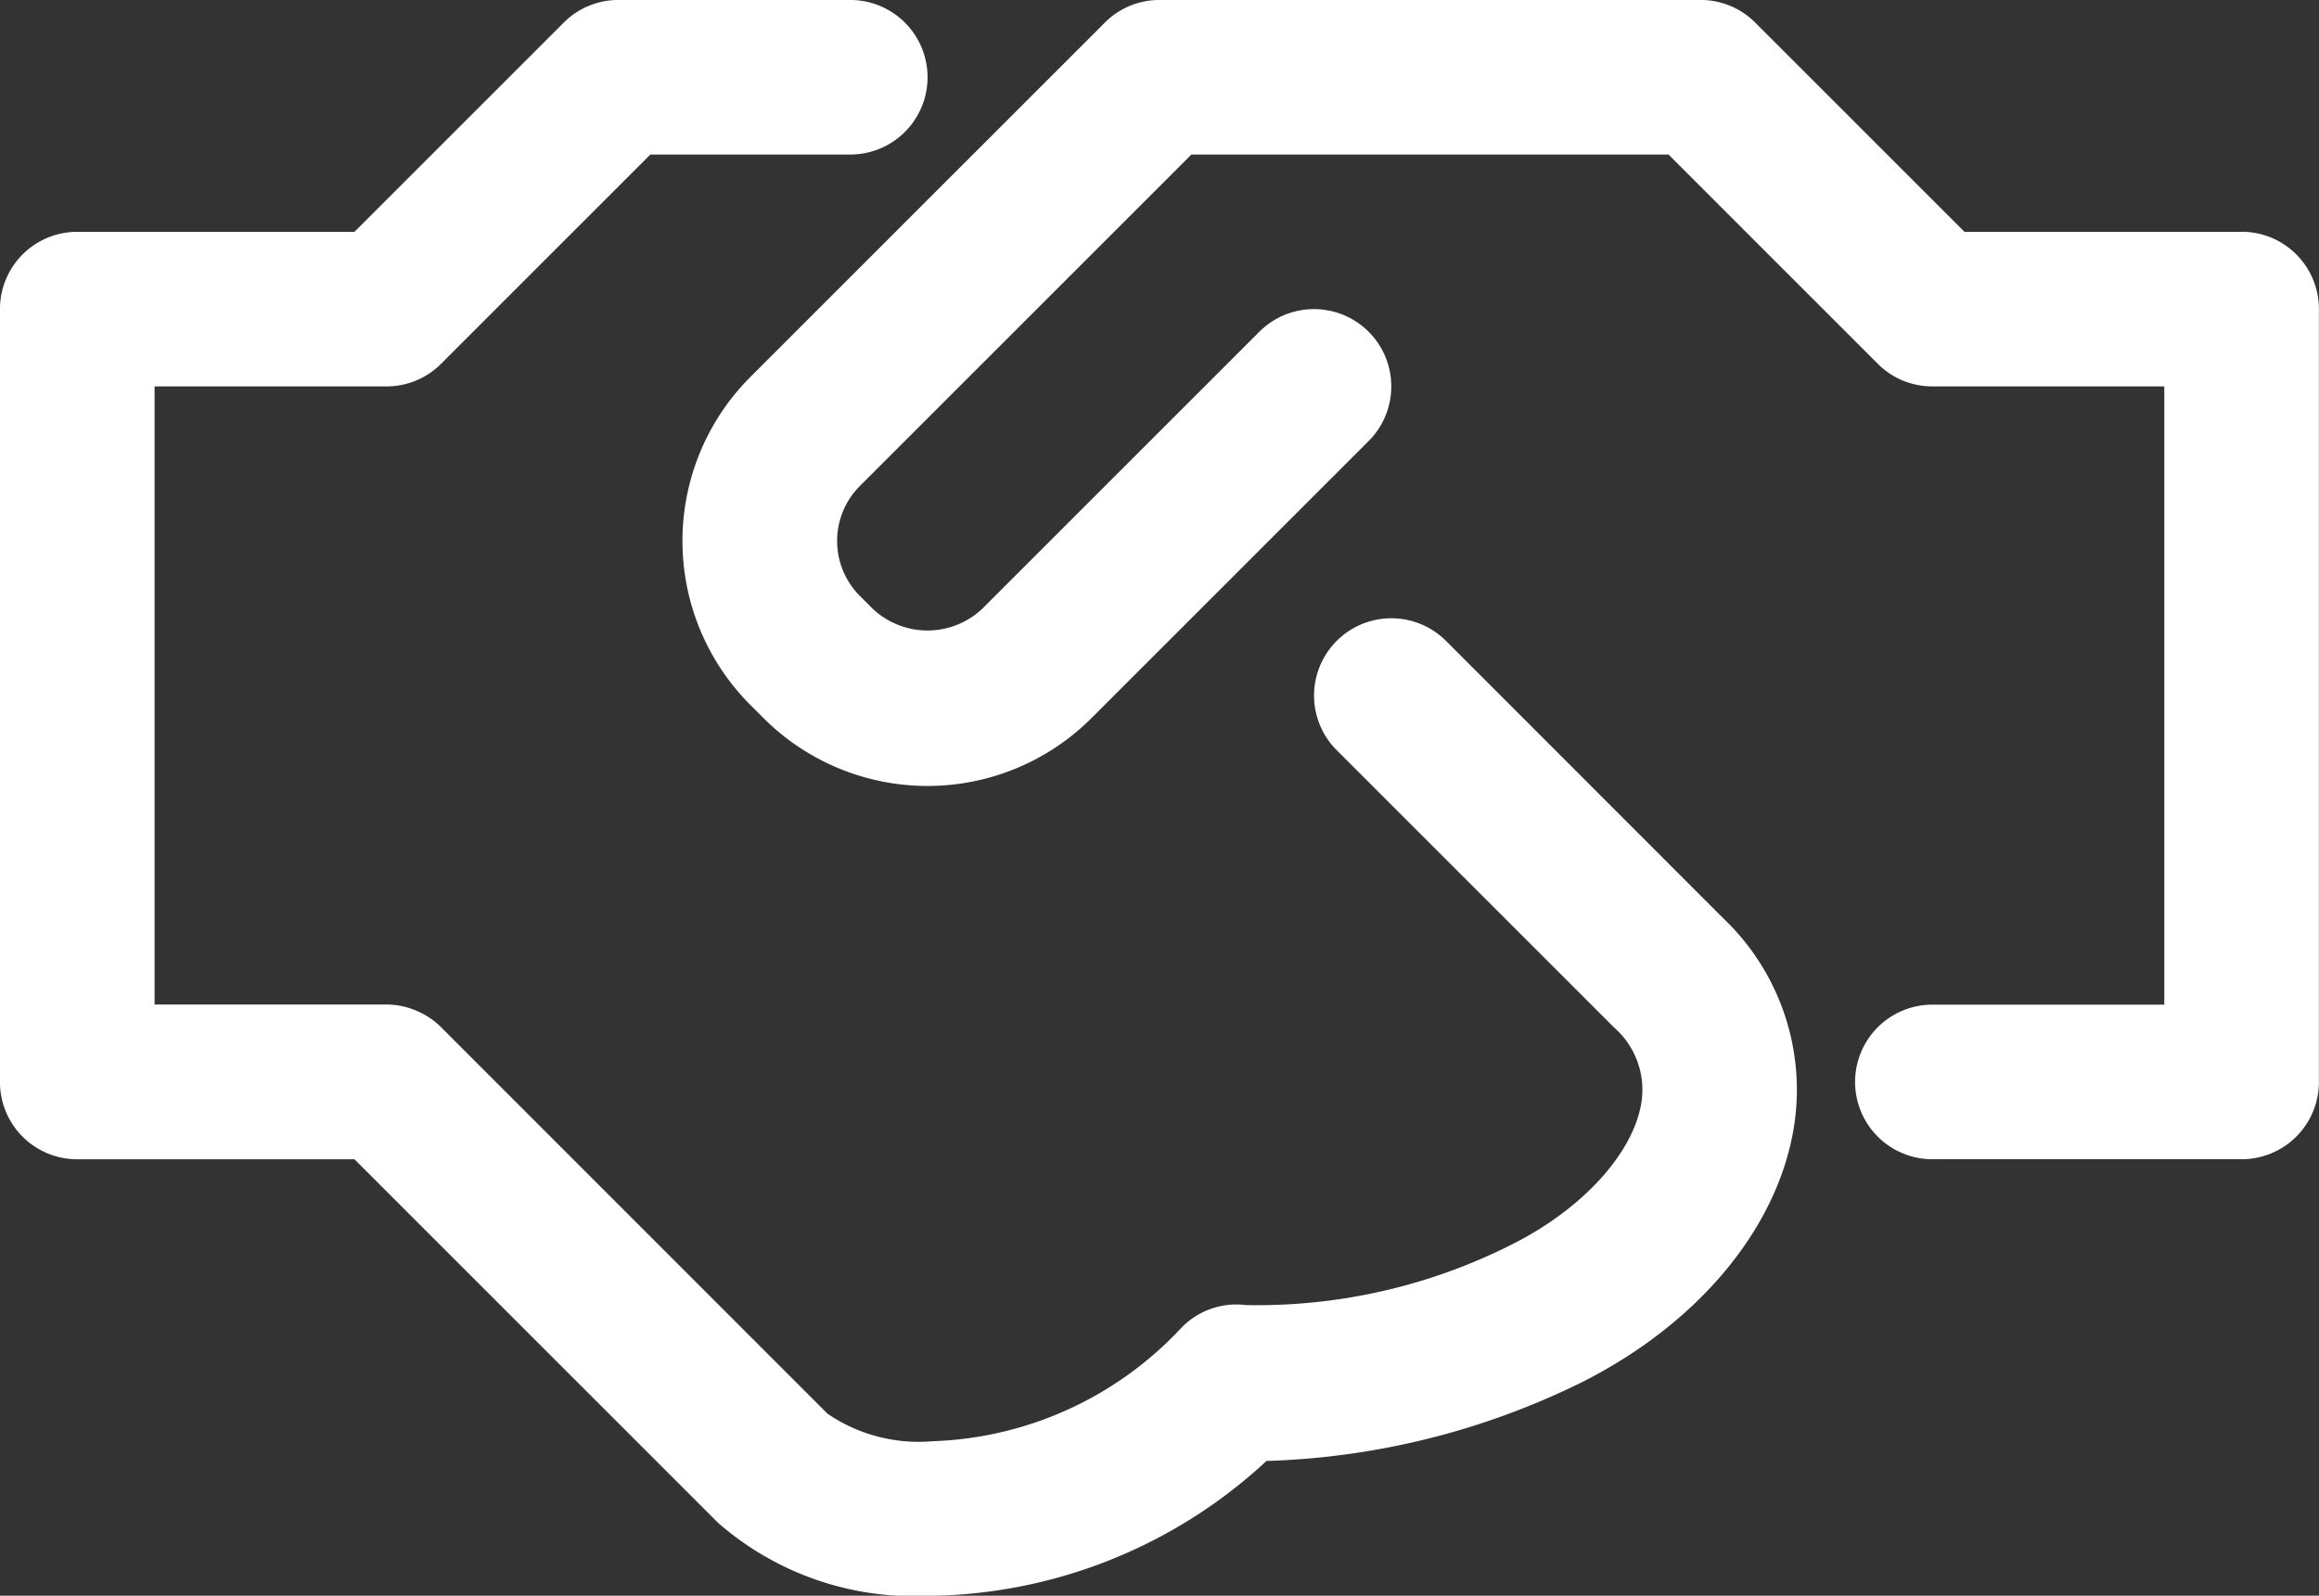
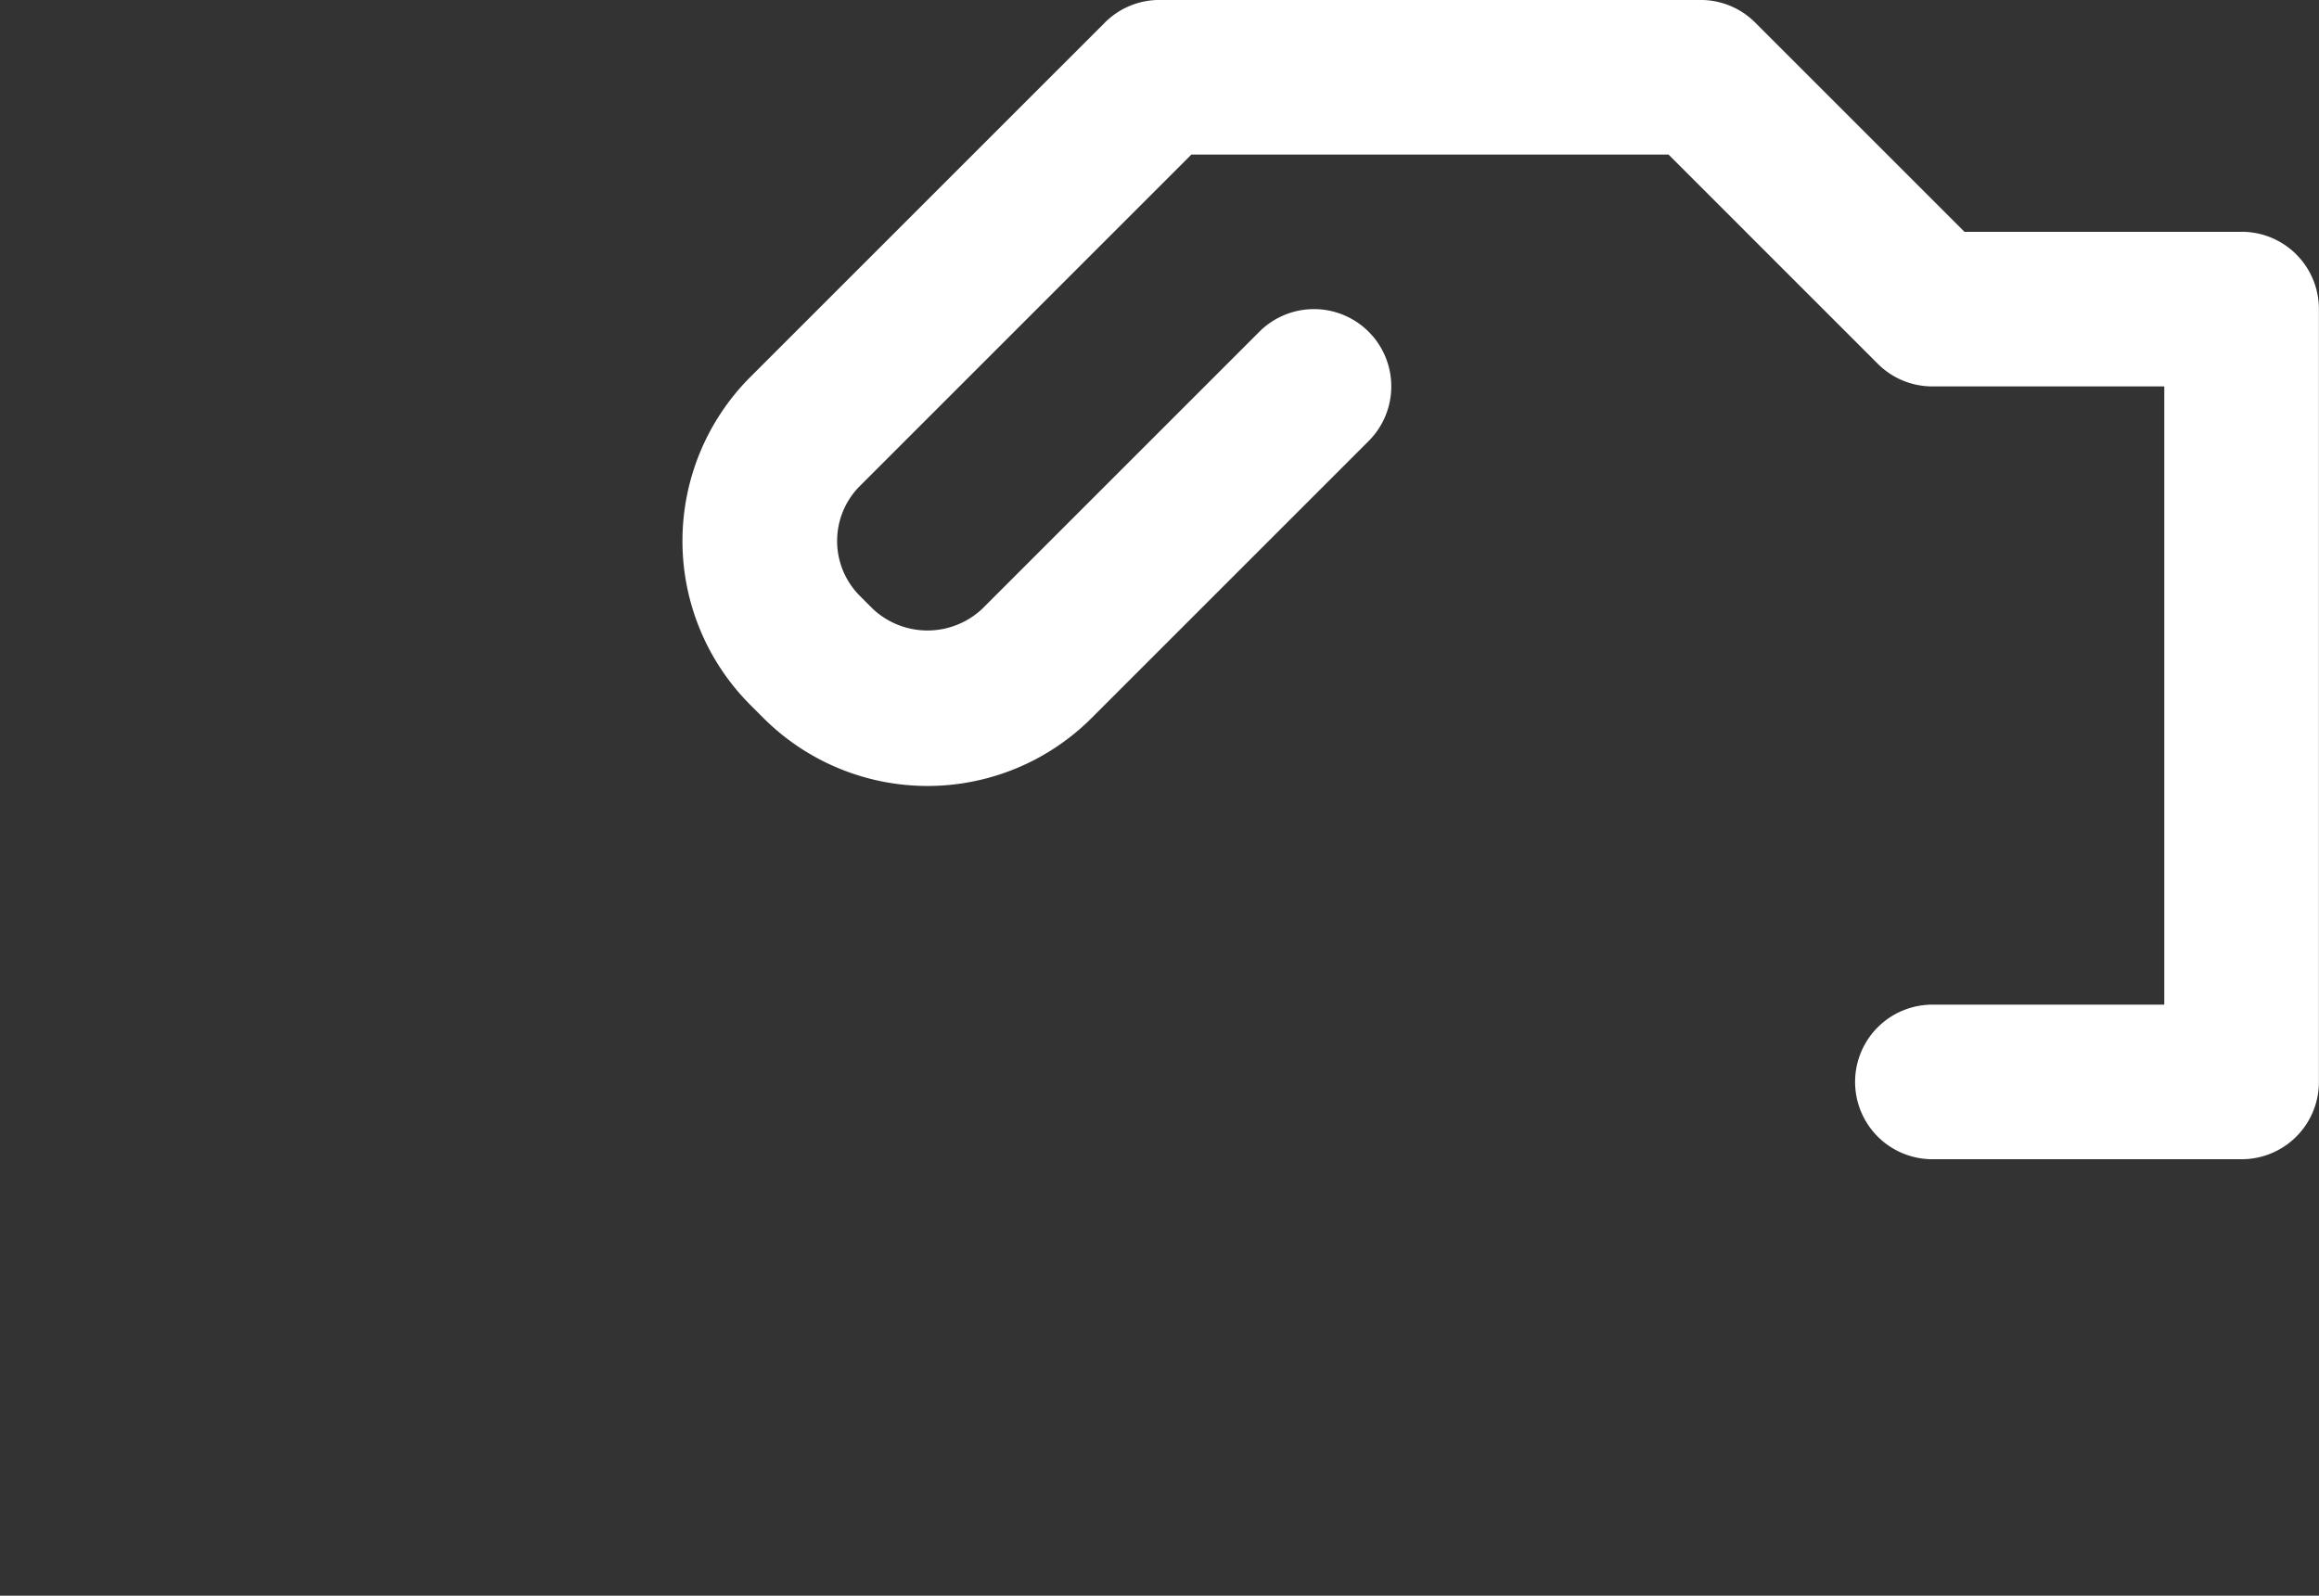
<svg xmlns="http://www.w3.org/2000/svg" width="74.693" height="51.409" viewBox="0 0 74.693 51.409">
  <rect x="0" y="0" width="74.693" height="51.409" fill="#333333" stroke="none" />
  <g id="noun-partner-3948822" transform="translate(-87.499 -122.5)">
    <path id="Path_8" data-name="Path 8" d="M292.237,129.969h-8.928l-6.74-6.74a2.478,2.478,0,0,0-1.761-.73H257.38a2.476,2.476,0,0,0-1.76.73L244.2,134.648a7.474,7.474,0,0,0,0,10.561l.428.428a7.474,7.474,0,0,0,10.561,0l8.928-8.928a2.489,2.489,0,0,0-3.521-3.521l-8.928,8.928a2.573,2.573,0,0,1-3.521,0l-.428-.428a2.506,2.506,0,0,1,0-3.52l10.689-10.689h15.367l6.74,6.74a2.476,2.476,0,0,0,1.76.73h7.469v19.918h-7.469a2.49,2.49,0,0,0,0,4.98h9.959a2.488,2.488,0,0,0,2.49-2.49v-24.9a2.488,2.488,0,0,0-2.49-2.49Z" transform="translate(-132.535)" fill="#fff" />
-     <path id="Path_9" data-name="Path 9" d="M134.074,143.15a2.489,2.489,0,0,0-3.521,3.521l8.938,8.938a2.662,2.662,0,0,1,.876,2.415c-.264,1.643-1.91,3.441-4.188,4.579a18.179,18.179,0,0,1-8.55,1.945,2.461,2.461,0,0,0-2.109.764,11.462,11.462,0,0,1-7.979,3.622,5.214,5.214,0,0,1-3.386-.884L101.71,155.6a2.457,2.457,0,0,0-.811-.54,2.414,2.414,0,0,0-.951-.195H92.478V134.951h7.469a2.476,2.476,0,0,0,1.76-.73l6.74-6.74h6.438a2.49,2.49,0,1,0,0-4.98h-7.469a2.476,2.476,0,0,0-1.76.73l-6.74,6.74H89.988a2.488,2.488,0,0,0-2.49,2.49v24.9a2.488,2.488,0,0,0,2.49,2.49h8.928l11.719,11.719a9.572,9.572,0,0,0,6.777,2.343c.067,0,.137,0,.2,0a16.23,16.23,0,0,0,10.681-4.345h.062a24.585,24.585,0,0,0,10.046-2.51c3.775-1.887,6.347-4.967,6.877-8.236a7.623,7.623,0,0,0-2.271-6.732Z" transform="translate(0 -0.002)" fill="#fff" />
  </g>
</svg>